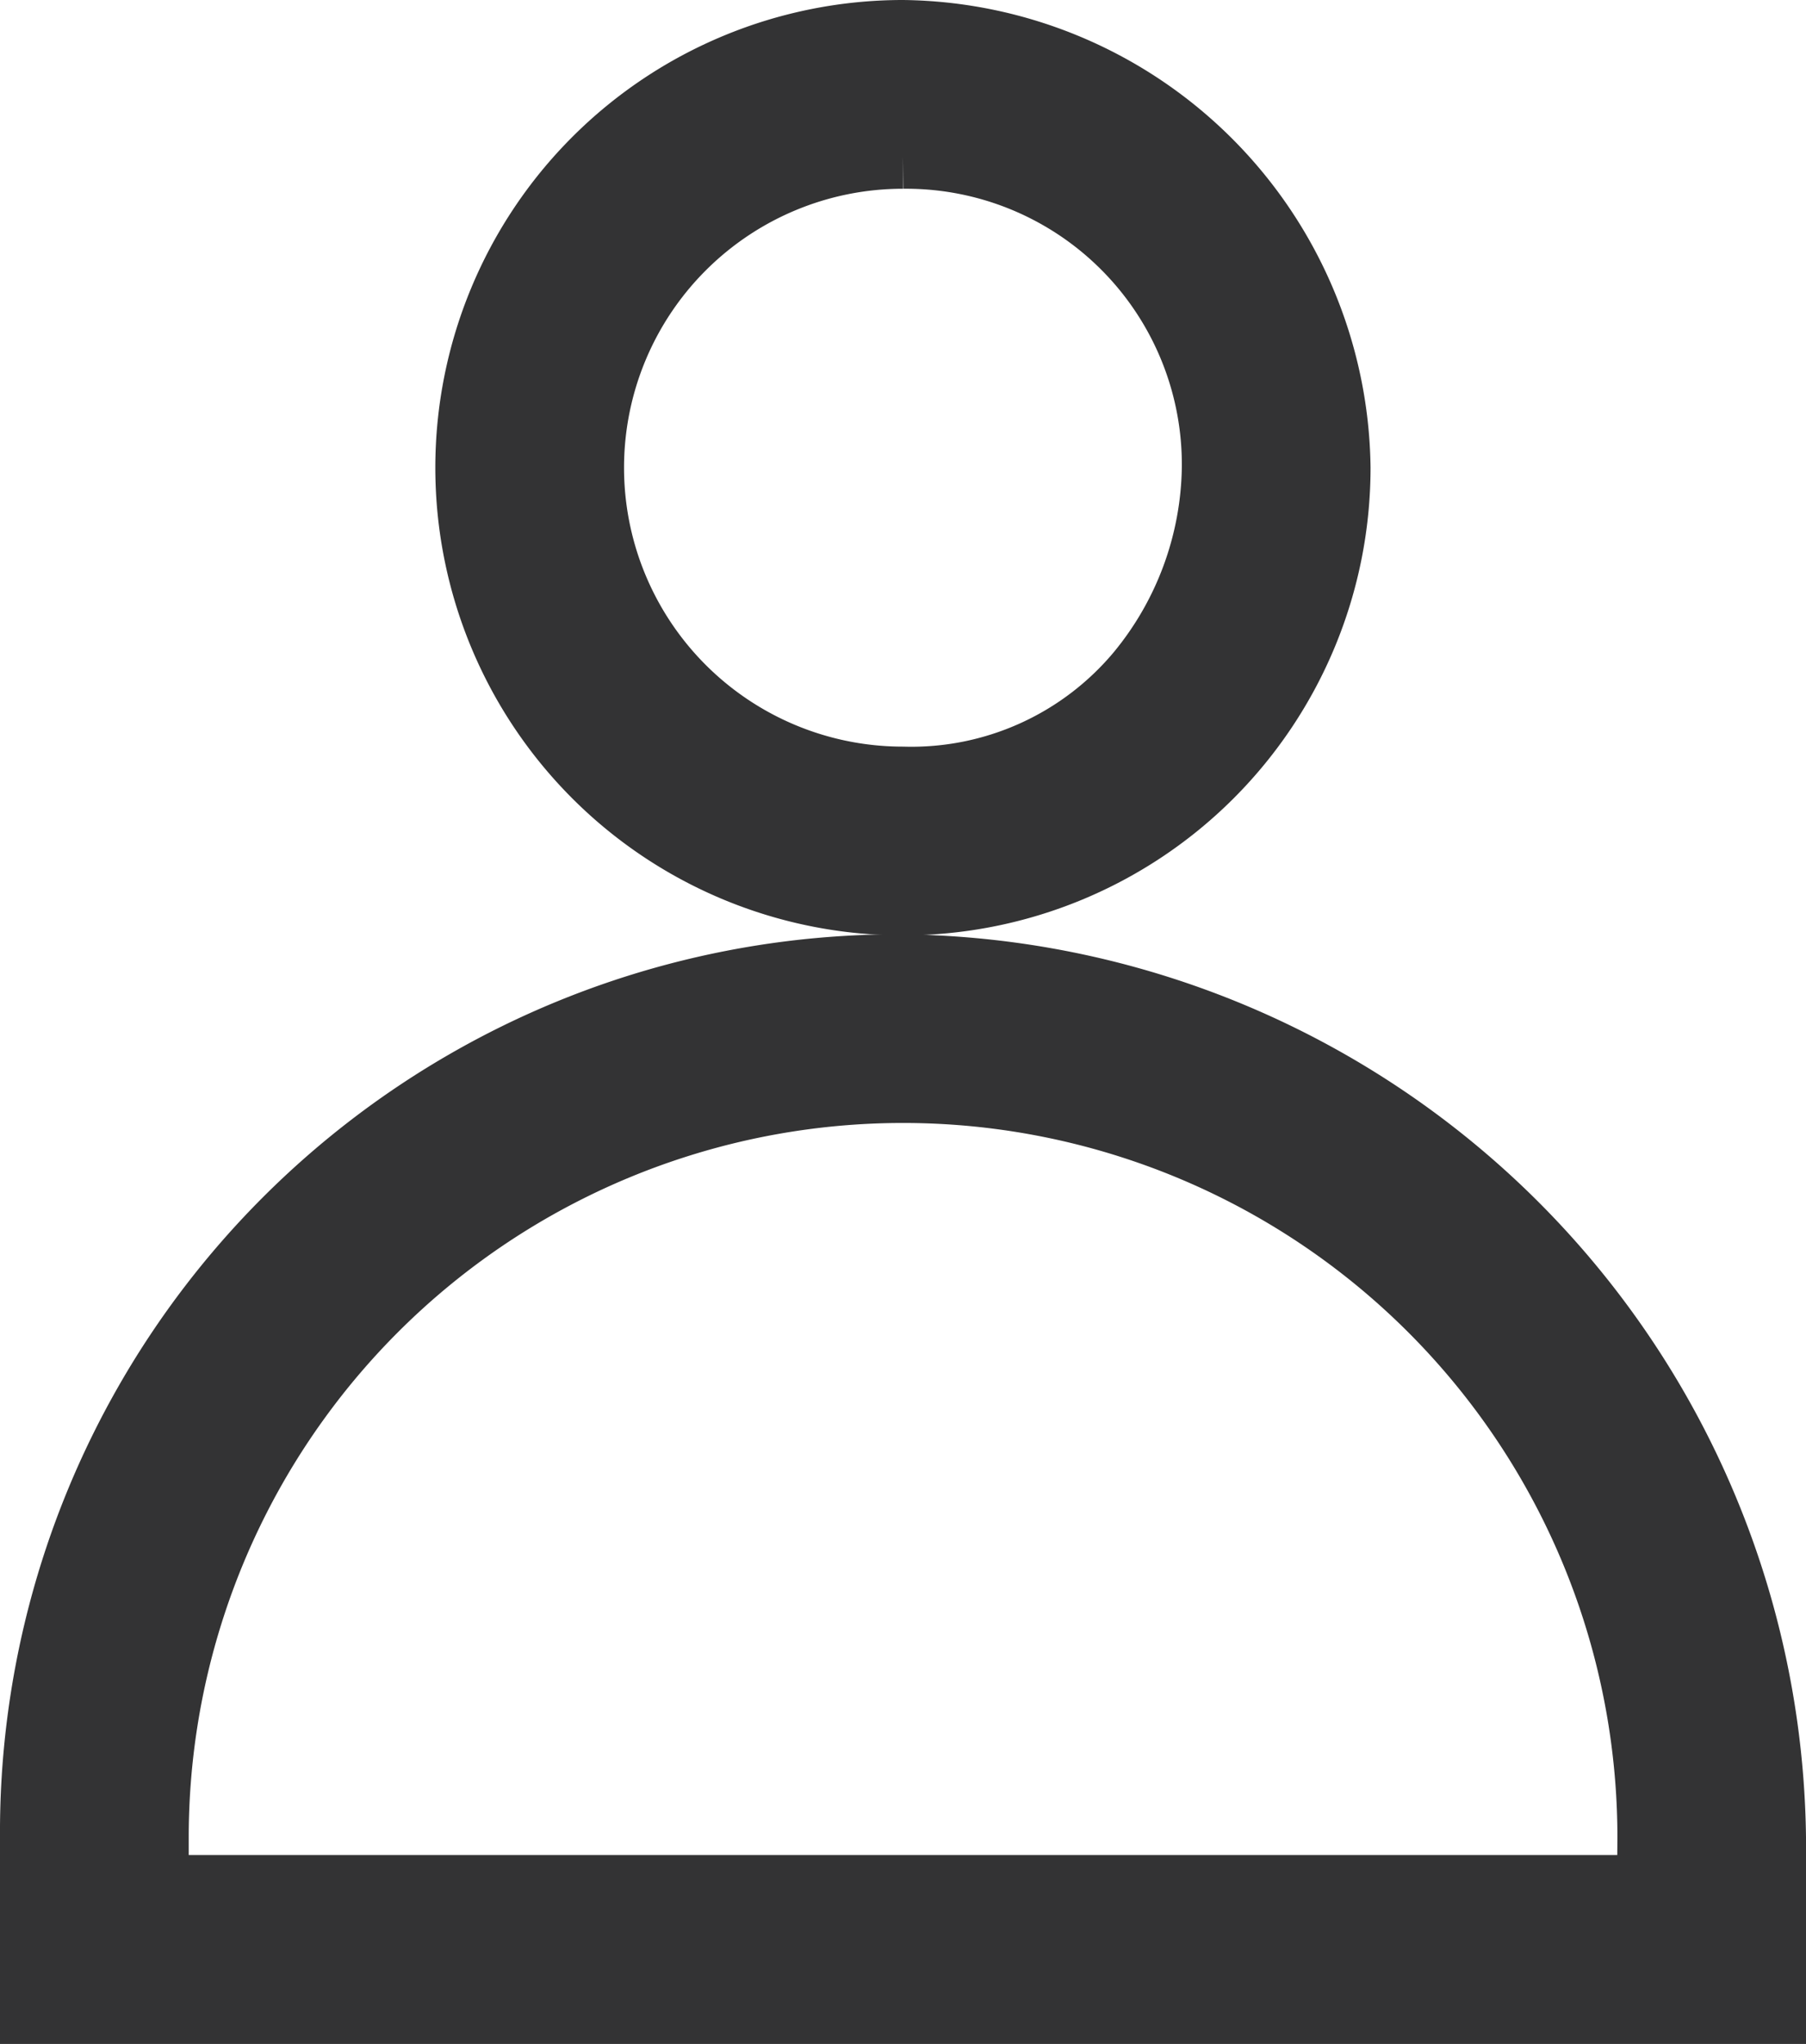
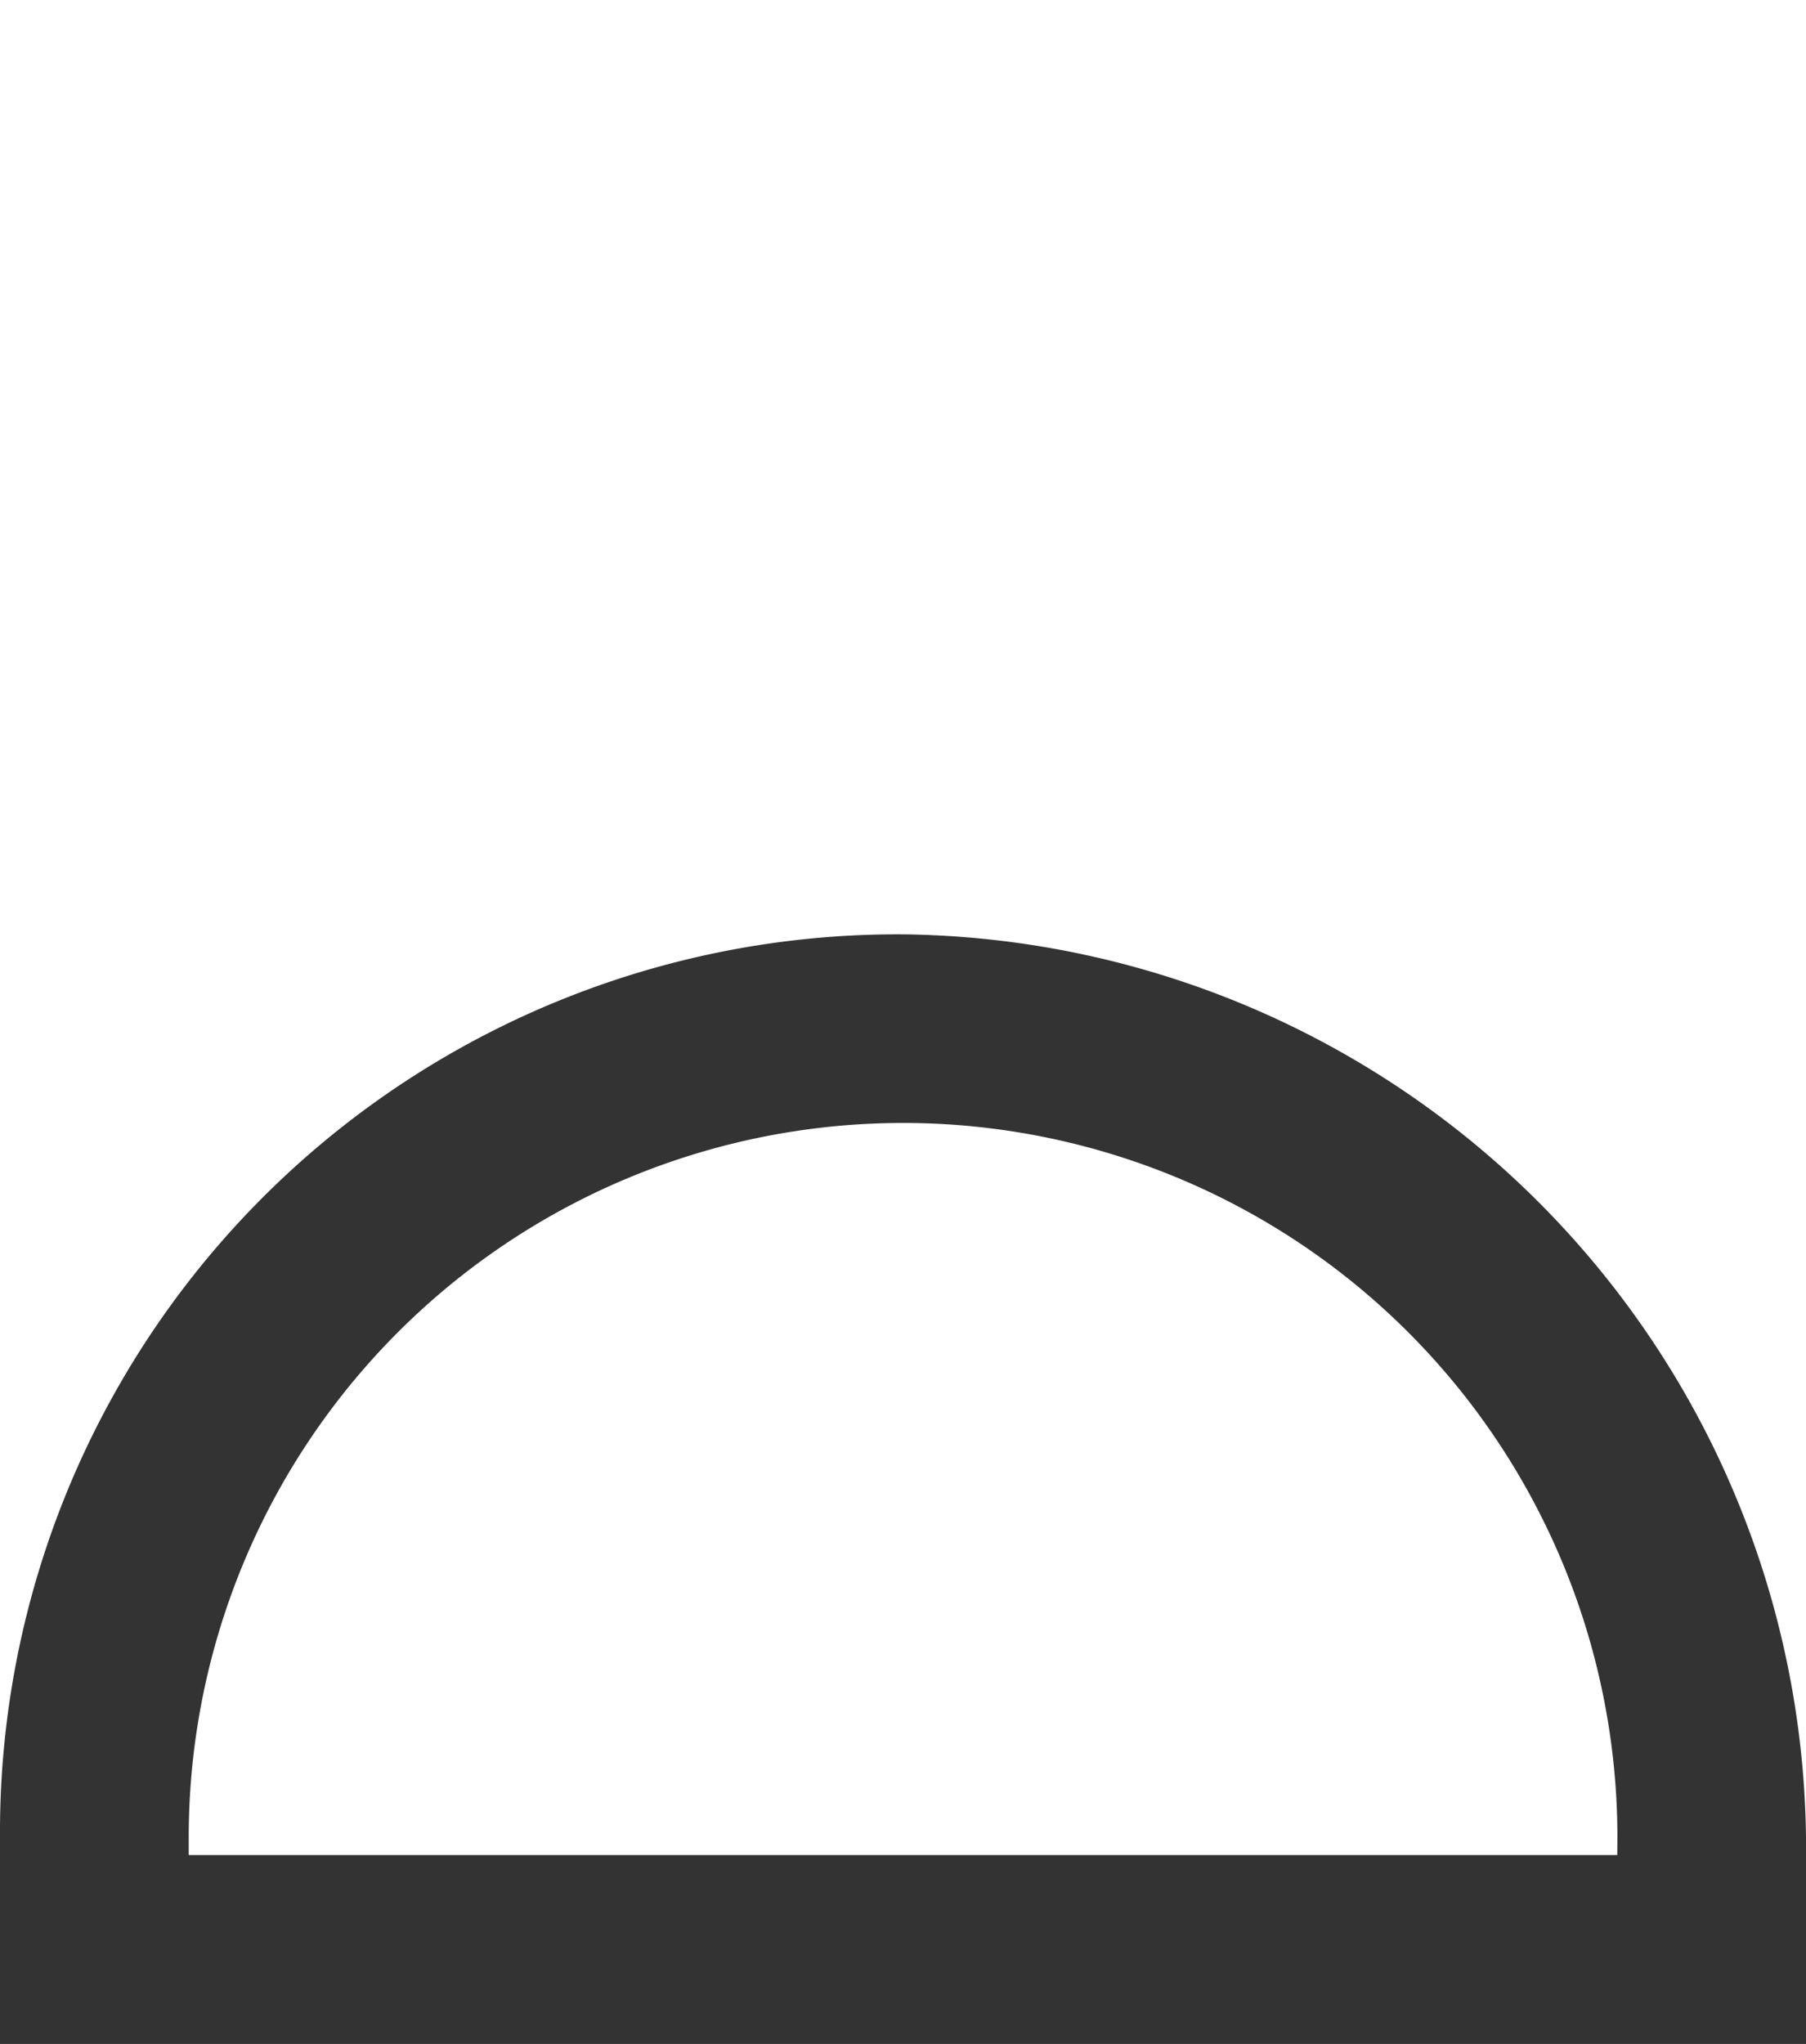
<svg xmlns="http://www.w3.org/2000/svg" width="14.039" height="15.886" viewBox="0 0 14.039 15.886">
  <g id="Grupo_77024" data-name="Grupo 77024" transform="translate(-255.7 -23.046)">
    <path id="Trazado_1819" data-name="Trazado 1819" d="M319.251,277.76a6.728,6.728,0,0,0-6.77,6.77v1.354H326.02V284.53A6.853,6.853,0,0,0,319.251,277.76Zm5.8,7.156H313.448v-.387a5.8,5.8,0,1,1,11.606,0Z" transform="translate(-56.531 -247.202)" fill="#333334" stroke="#333334" stroke-width="0.5" />
-     <path id="Trazado_1820" data-name="Trazado 1820" d="M335.463,233.929a2.394,2.394,0,0,1,2.418,2.418,2.56,2.56,0,0,1-.587,1.594,2.3,2.3,0,0,1-1.831.824,2.418,2.418,0,0,1,0-4.836m0-.967a3.385,3.385,0,1,0,3.385,3.385A3.427,3.427,0,0,0,335.463,232.962Z" transform="translate(-72.744 -209.666)" fill="#333334" stroke="#333334" stroke-width="0.5" />
  </g>
</svg>